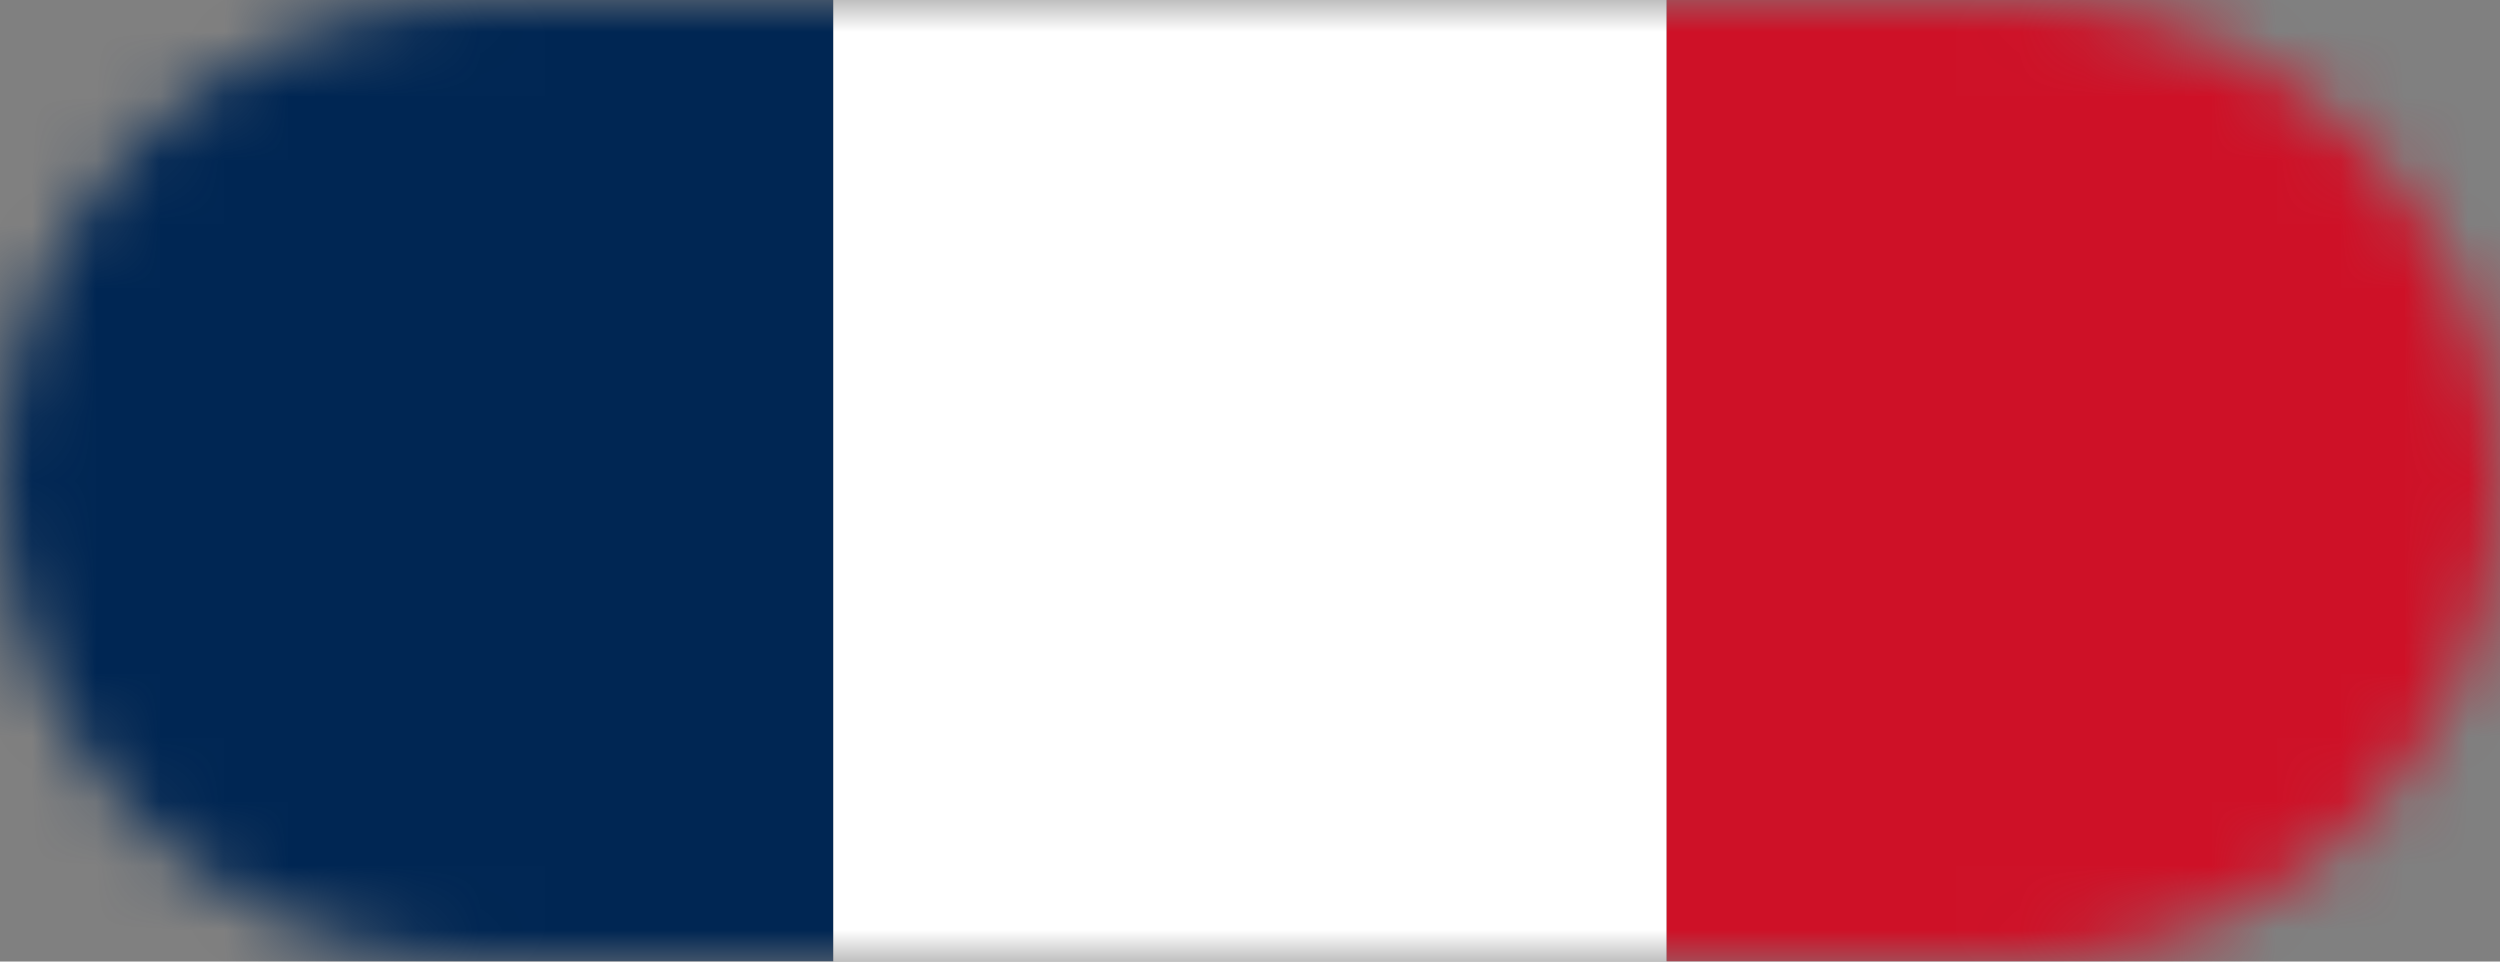
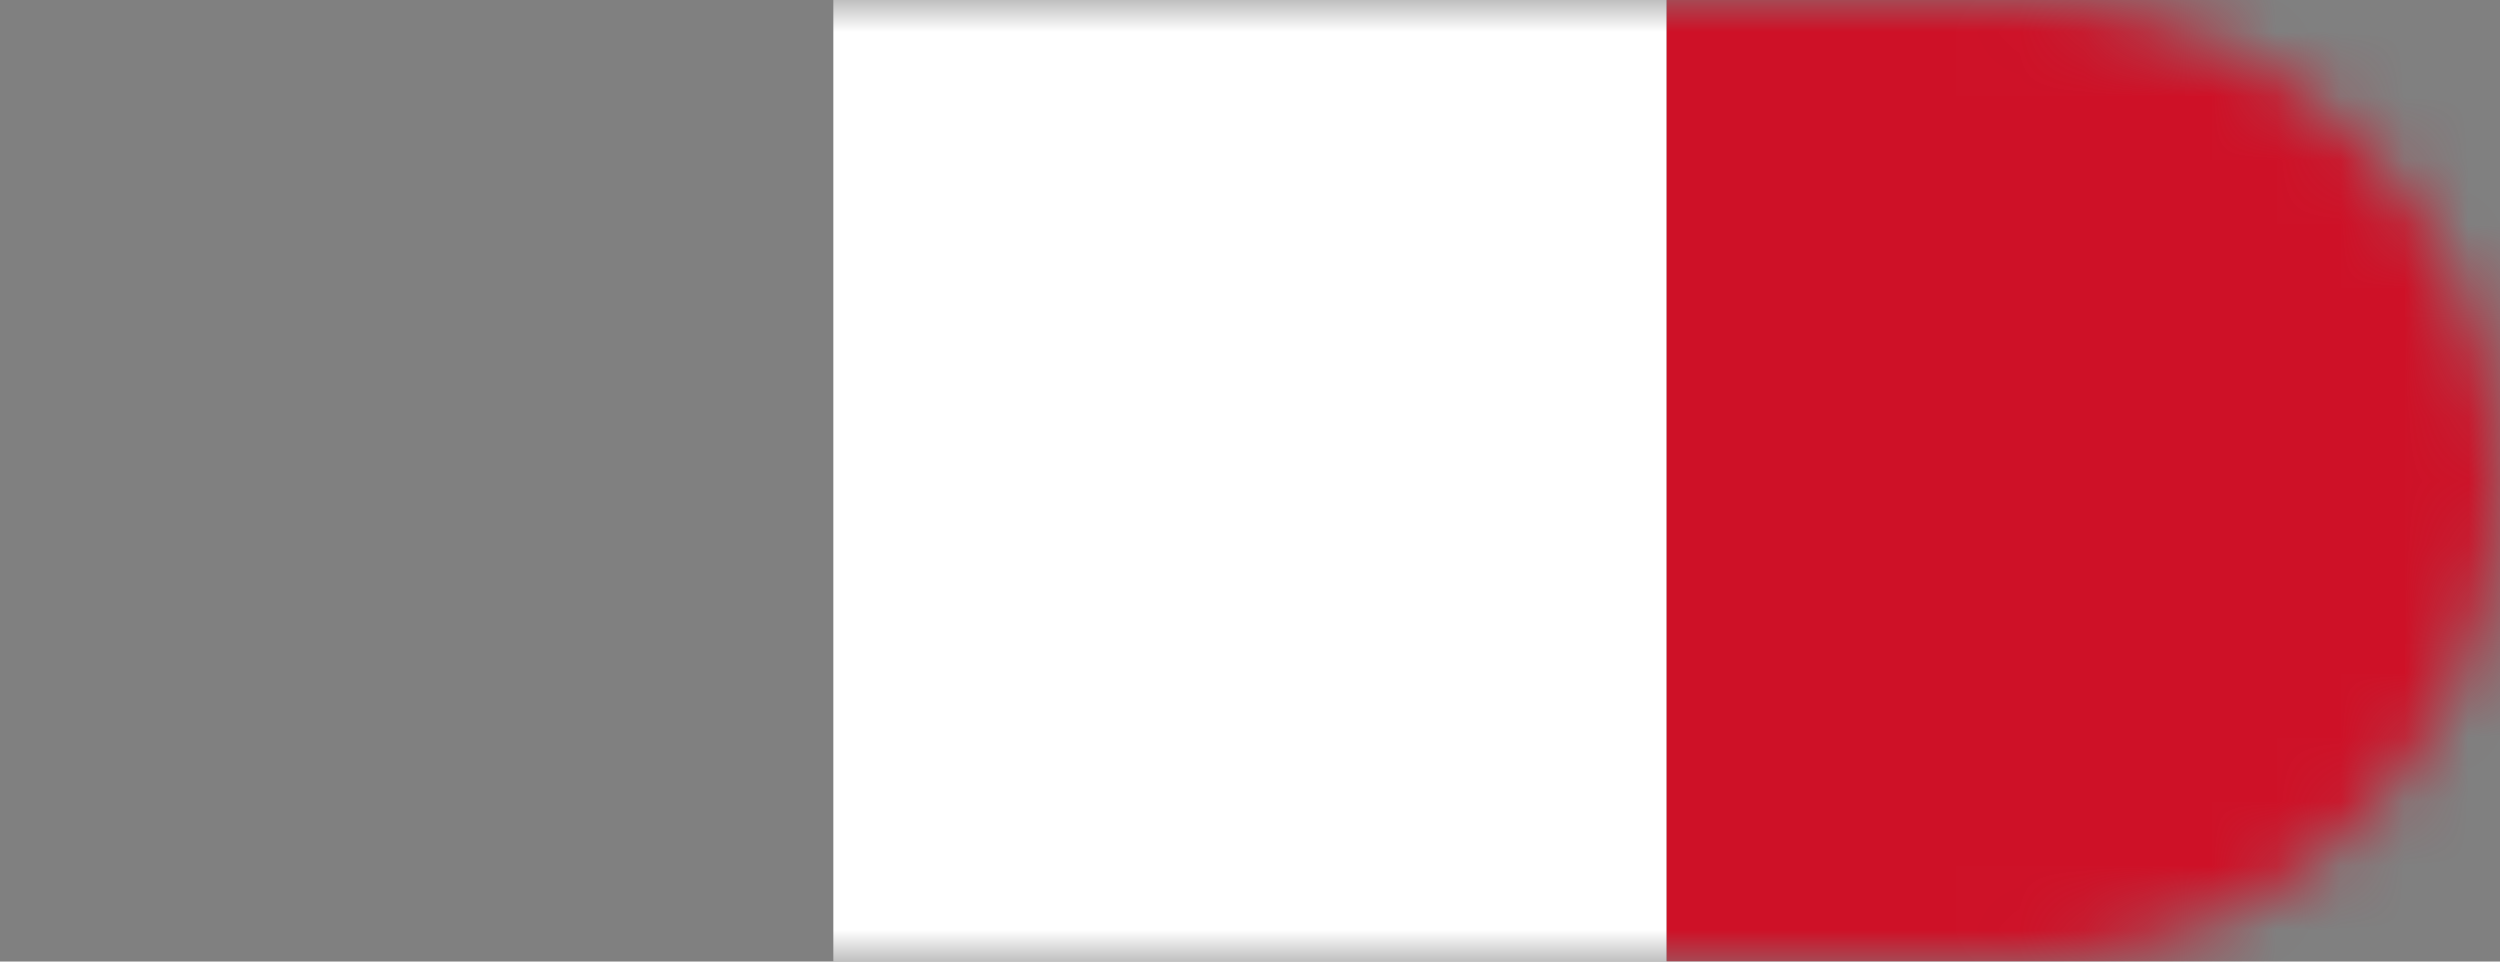
<svg xmlns="http://www.w3.org/2000/svg" width="39" height="15" viewBox="0 0 39 15" fill="none">
  <rect x="0" y="0" width="39" height="15" fill="#808080" stroke="none" />
  <mask id="mask0_212_3233" style="mask-type:alpha" maskUnits="userSpaceOnUse" x="0" y="0" width="39" height="15">
    <path d="M0 7.5C0 3.358 3.358 0 7.5 0H31.5C35.642 0 39 3.358 39 7.5V7.5C39 11.642 35.642 15 31.5 15H7.5C3.358 15 0 11.642 0 7.5V7.5Z" fill="#D9D9D9" />
  </mask>
  <g mask="url(#mask0_212_3233)">
-     <rect y="-1" width="13" height="18" fill="#002653" />
    <rect x="13" y="-1" width="13" height="18" fill="white" />
    <rect x="26" y="-1" width="13" height="18" fill="#CE1127" />
  </g>
</svg>